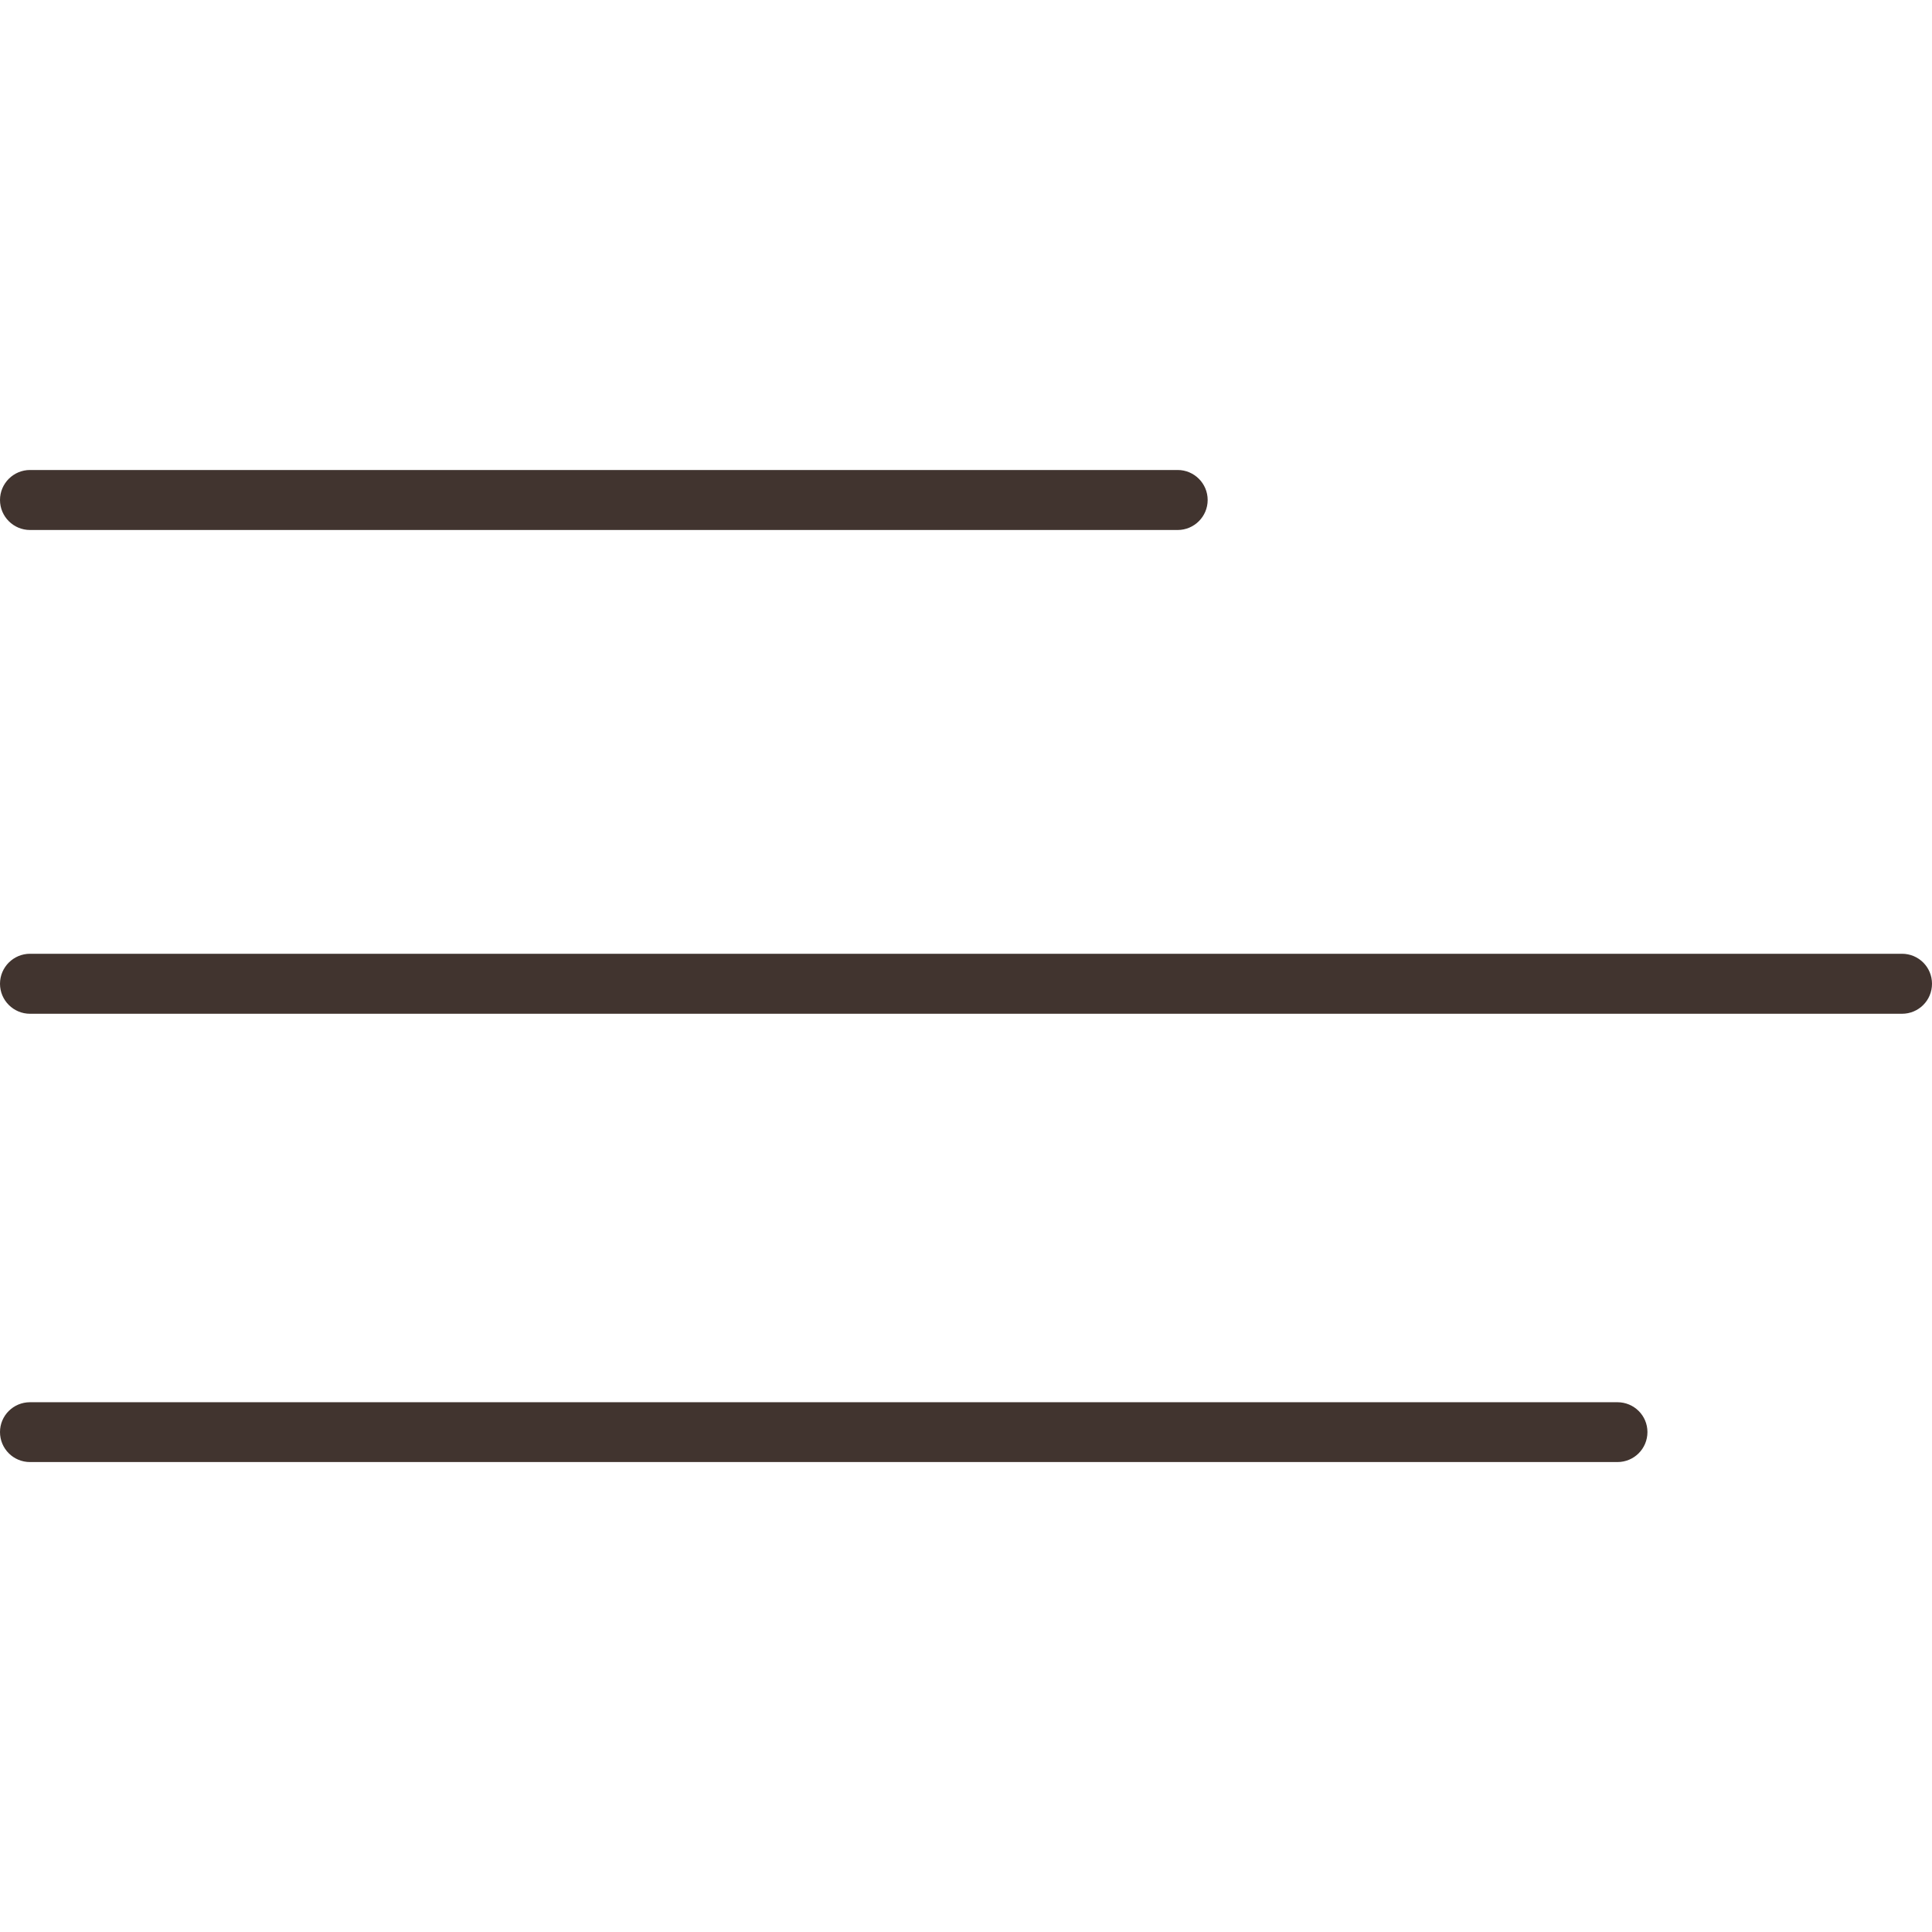
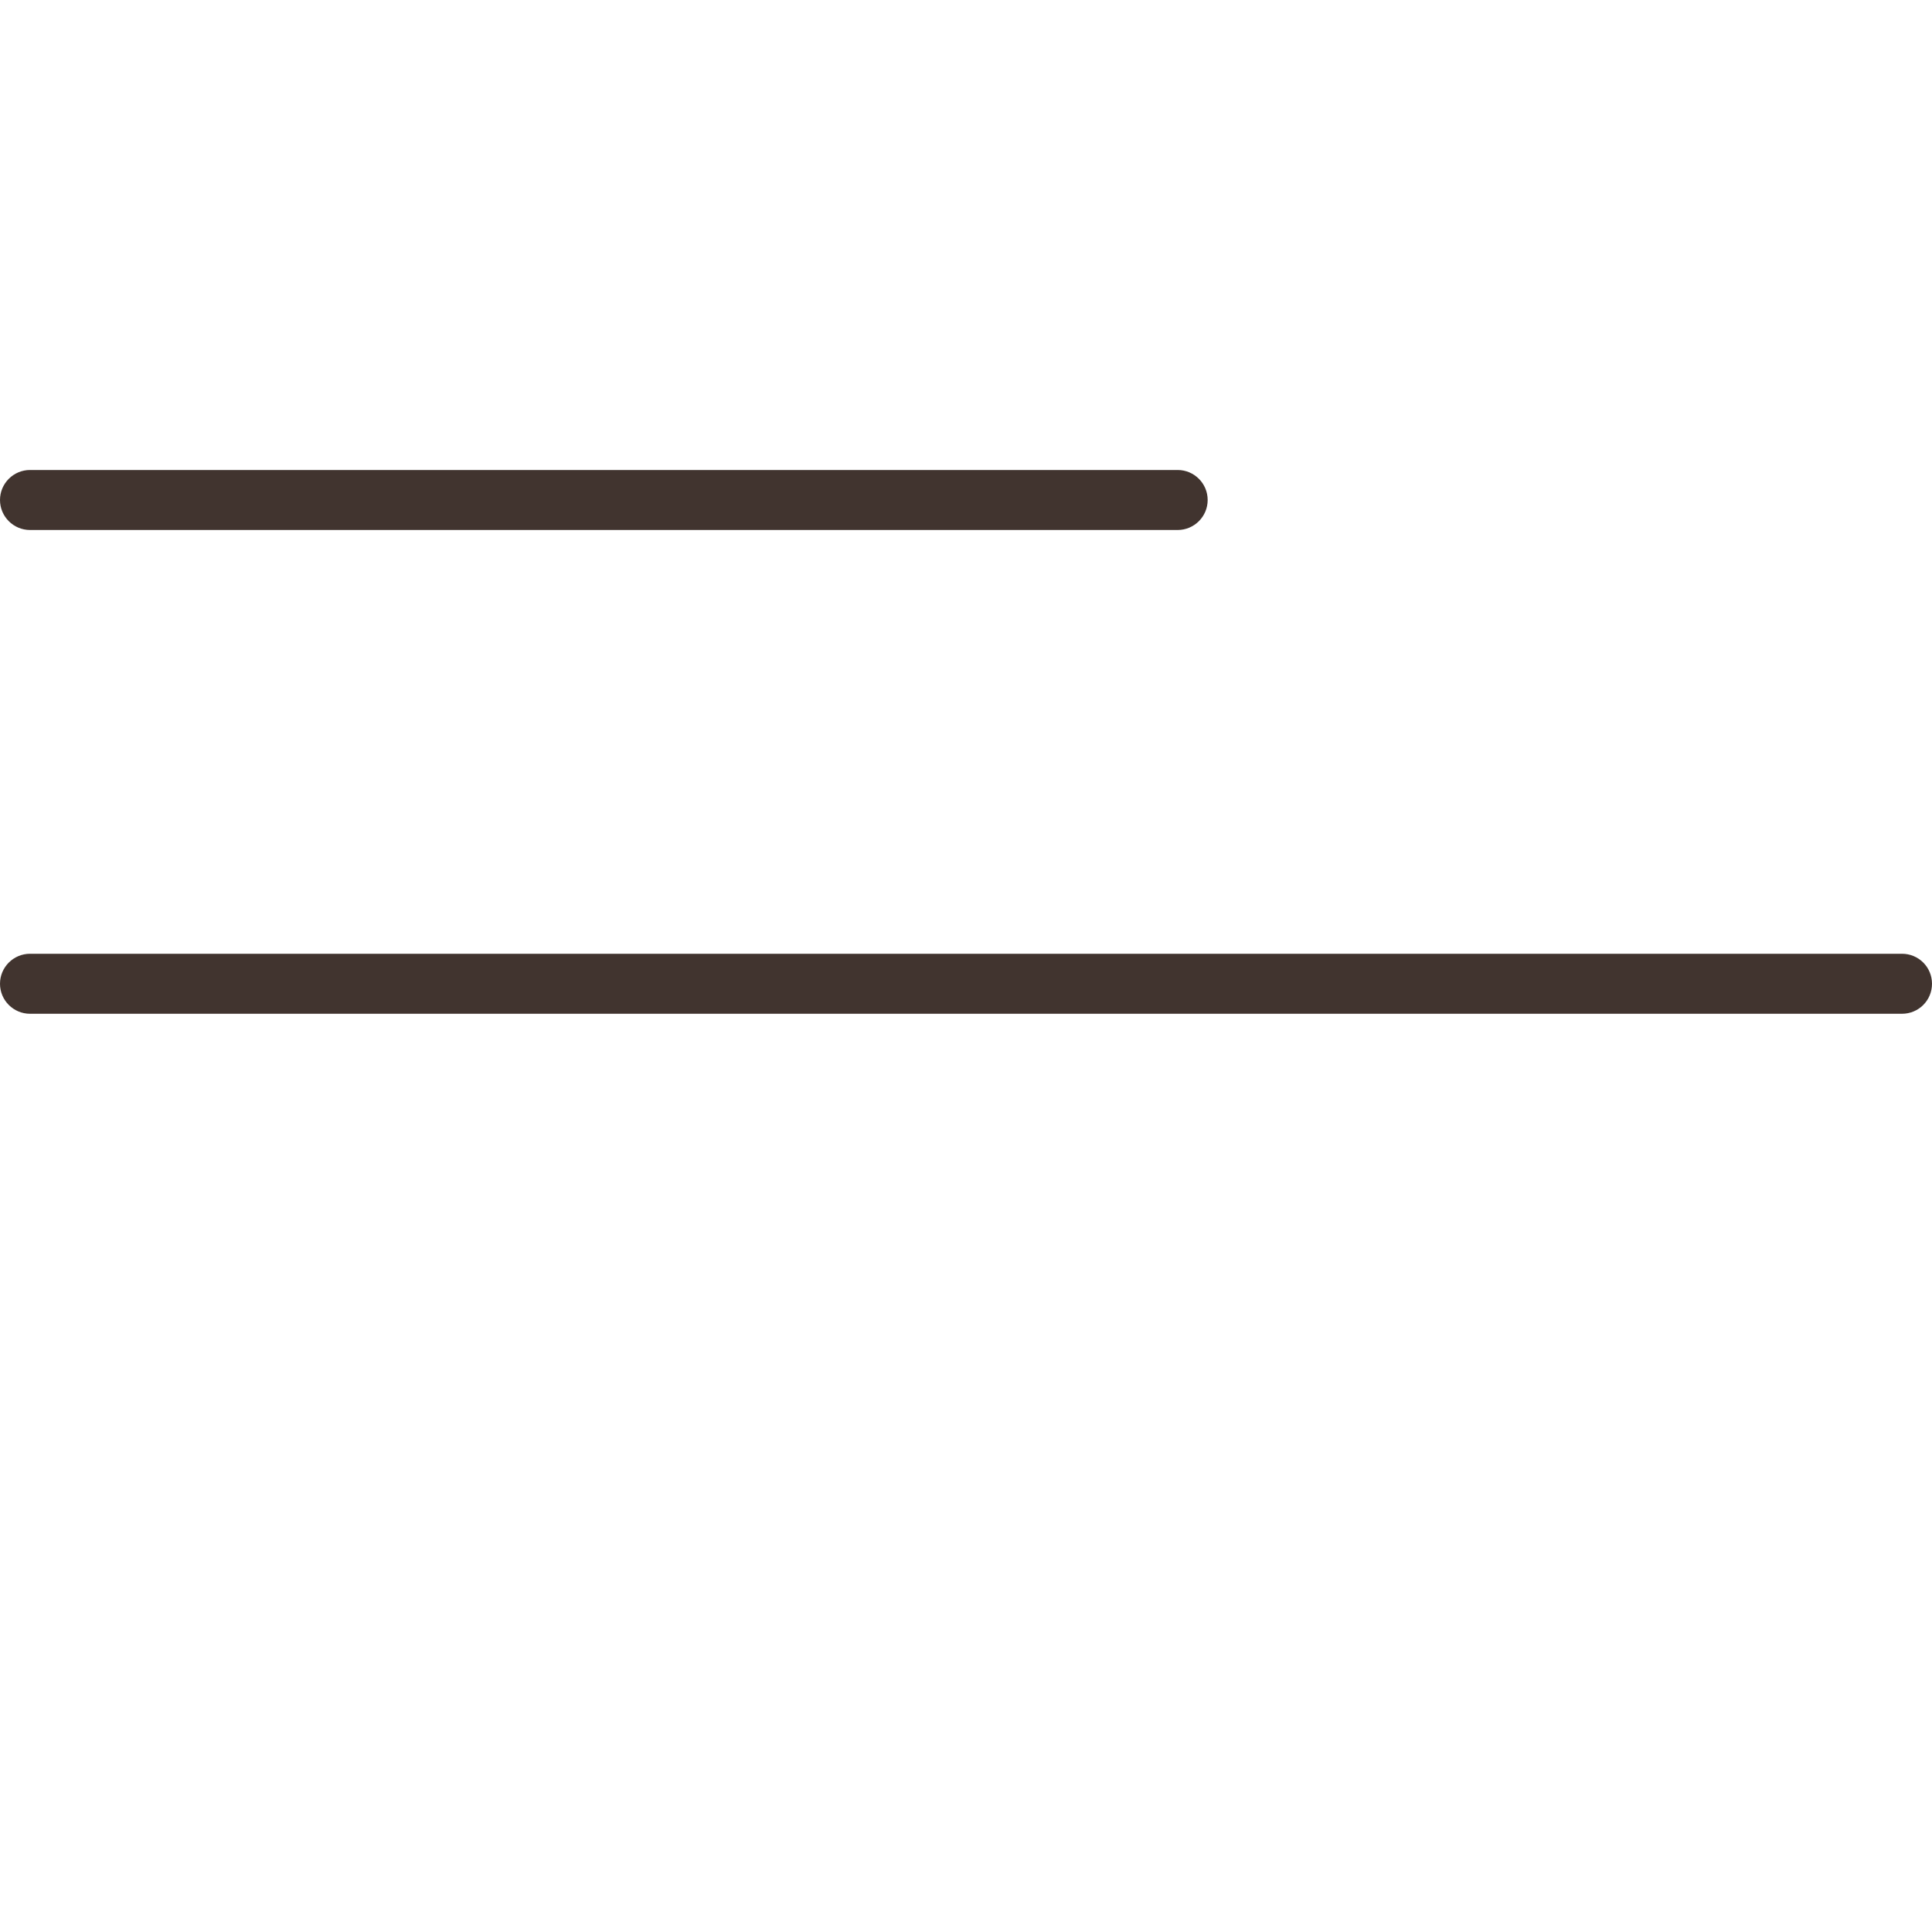
<svg xmlns="http://www.w3.org/2000/svg" width="1080" zoomAndPan="magnify" viewBox="0 0 810 810" height="1080" preserveAspectRatio="xMidYMid meet">
  <defs>
    <clipPath id="f61c5cac06">
      <path d="M 0 587 L 691 587 L 691 612.973 L 0 612.973 Z M 0 587 " clip-rule="nonzero" />
    </clipPath>
  </defs>
  <path fill="#41342f" d="M 493.738 222.203 L 12.586 222.203 C 5.68 222.203 0 216.594 0 209.625 C 0 202.652 5.68 197.047 12.586 197.047 L 493.738 197.047 C 500.641 197.047 506.32 202.652 506.32 209.625 C 506.32 216.594 500.641 222.203 493.738 222.203 " fill-opacity="1" fill-rule="nonzero" />
  <path fill="#41342f" d="M 797.414 425.027 L 12.586 425.027 C 5.68 425.027 0 419.422 0 412.449 C 0 405.477 5.68 399.871 12.586 399.871 L 797.414 399.871 C 804.391 399.871 810 405.477 810 412.449 C 810 419.422 804.391 425.027 797.414 425.027 " fill-opacity="1" fill-rule="nonzero" />
  <g clip-path="url(#f61c5cac06)">
-     <path fill="#41342f" d="M 678.117 612.973 L 12.586 612.973 C 5.609 612.973 0 607.367 0 600.395 C 0 593.496 5.609 587.891 12.586 587.891 L 678.117 587.891 C 685.09 587.891 690.699 593.496 690.699 600.395 C 690.699 607.367 685.09 612.973 678.117 612.973 " fill-opacity="1" fill-rule="nonzero" />
-   </g>
+     </g>
</svg>